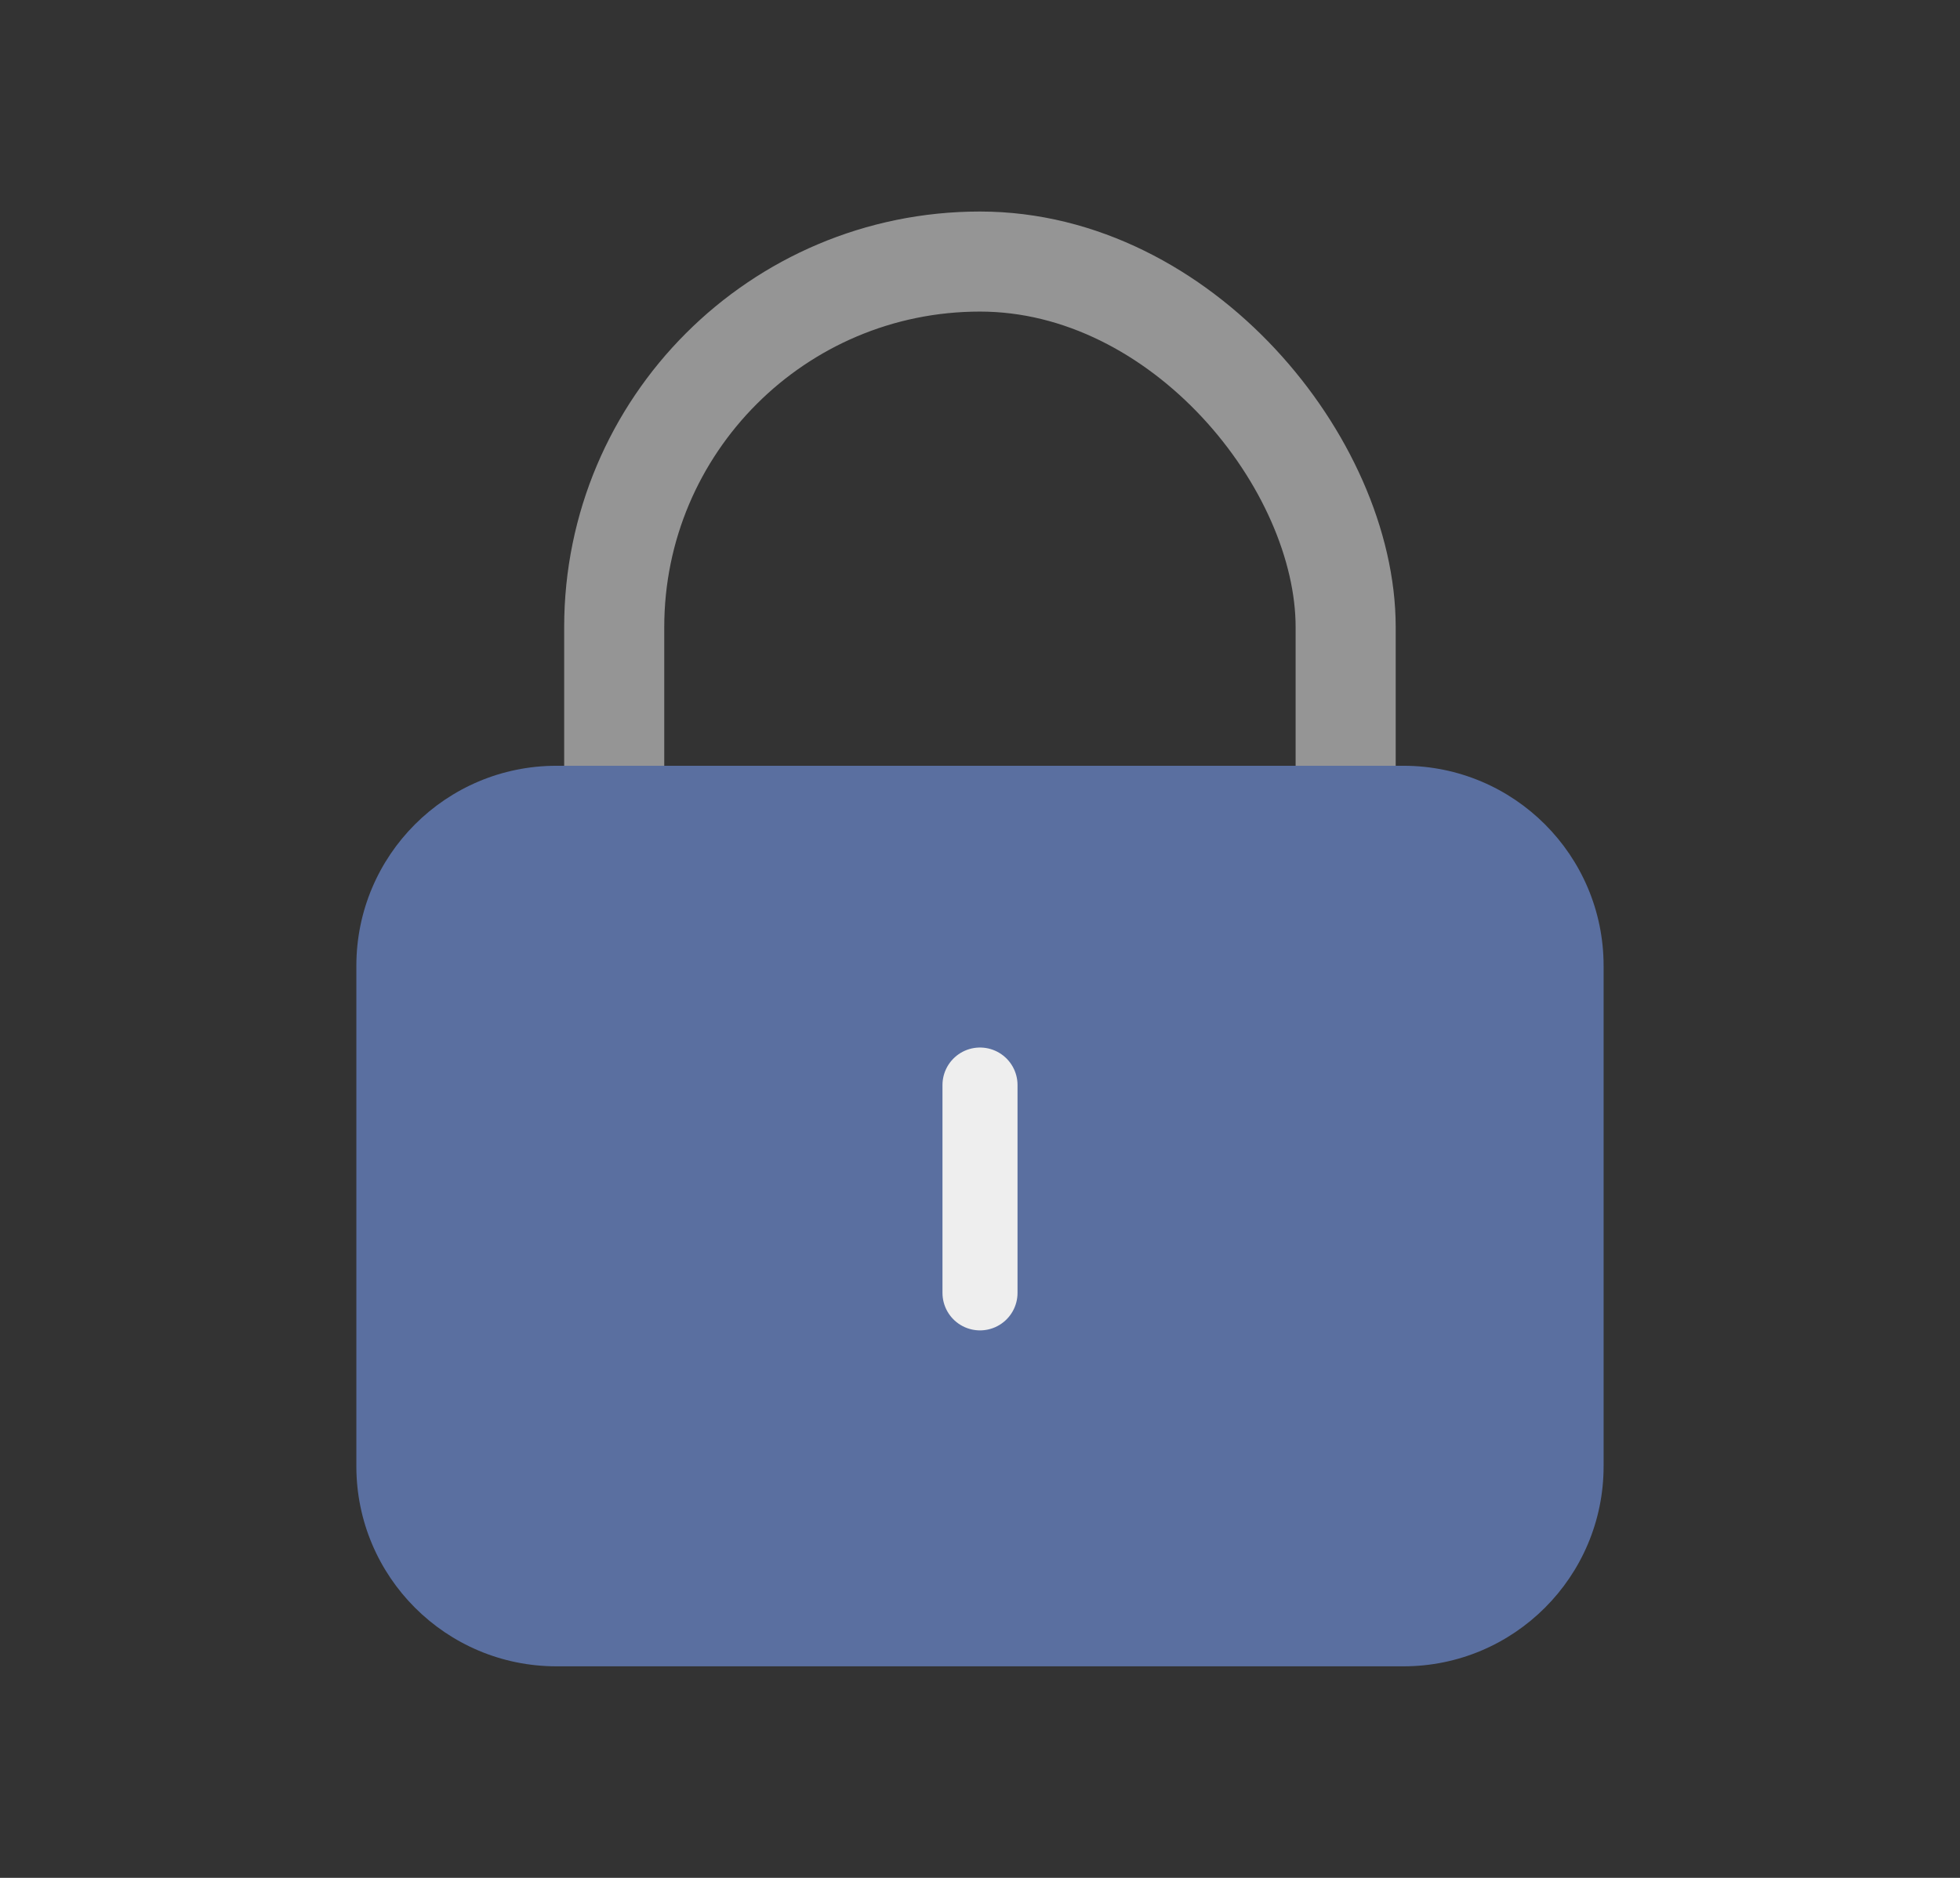
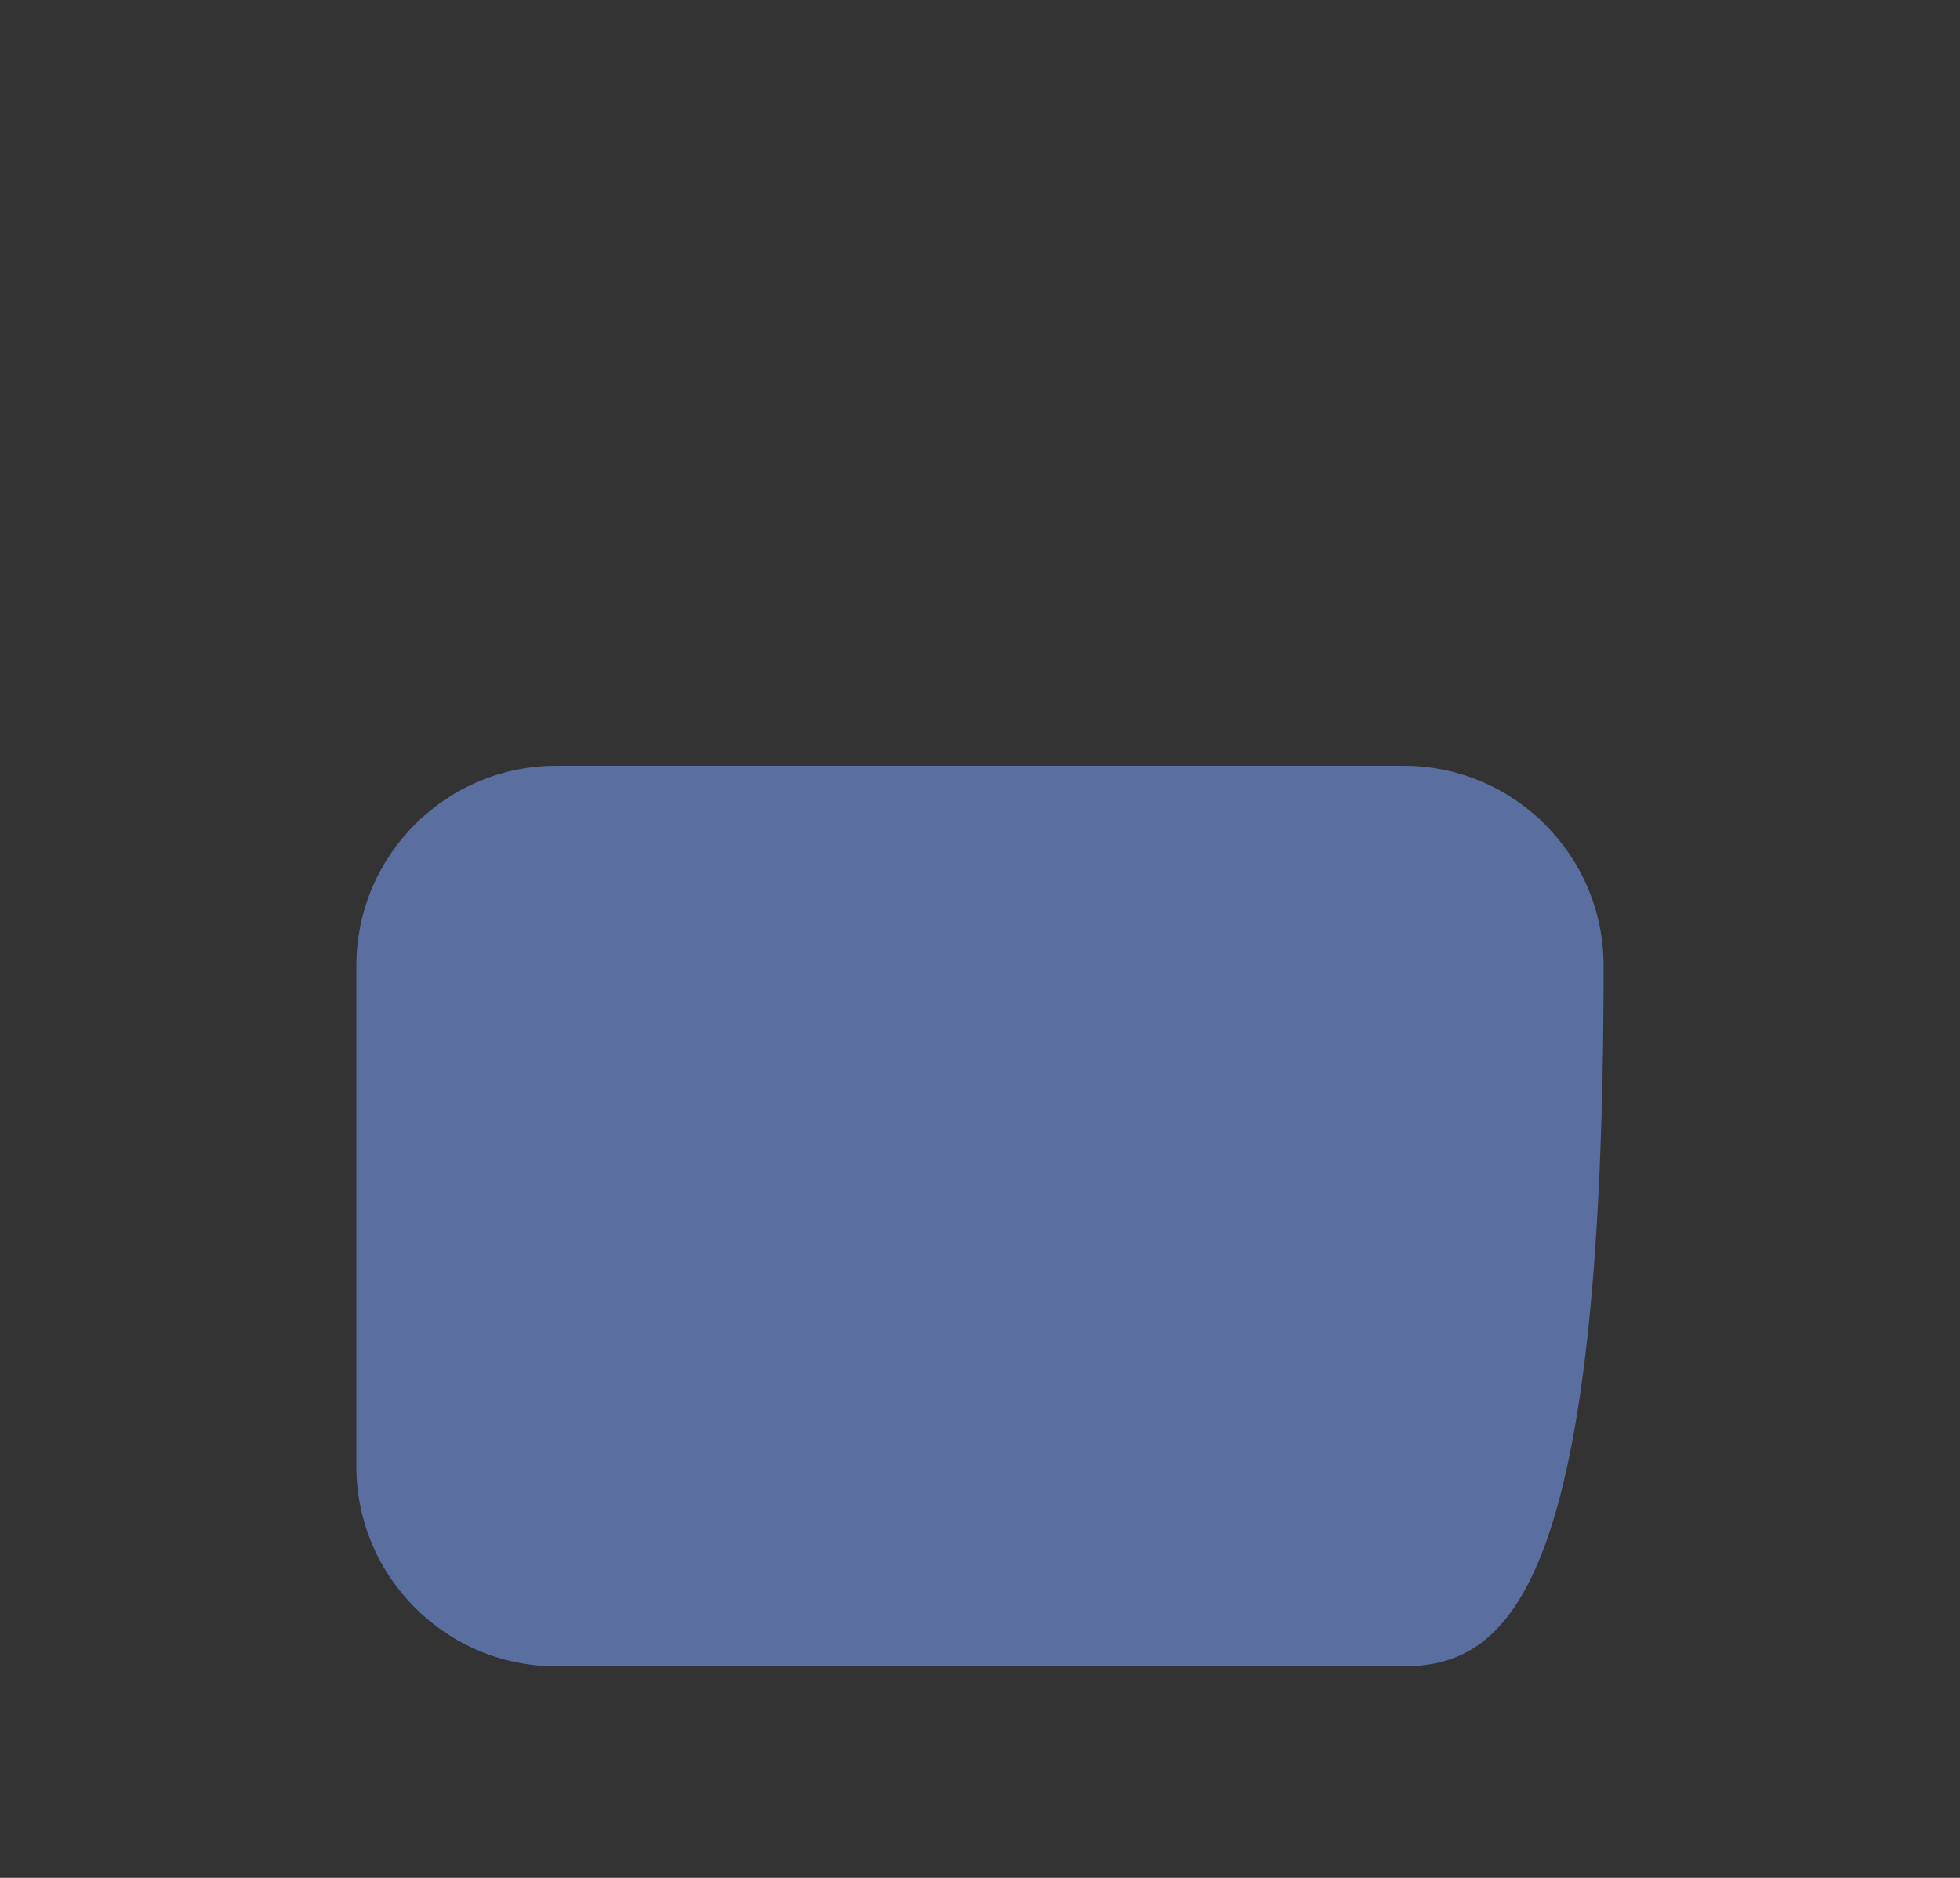
<svg xmlns="http://www.w3.org/2000/svg" width="48" height="46" viewBox="0 0 48 46" fill="none">
  <rect x="0" y="0" width="48" height="46" fill="#333333" stroke="none" />
-   <rect x="15.042" y="6.407" width="17.913" height="21.306" rx="8.956" stroke="#959595" stroke-width="2.451" />
-   <path d="M8.727 23.66C8.727 20.952 10.921 18.758 13.629 18.758H34.37C37.077 18.758 39.272 20.952 39.272 23.66V35.916C39.272 38.623 37.077 40.818 34.37 40.818H13.629C10.921 40.818 8.727 38.623 8.727 35.916V23.66Z" fill="#5A6FA0" />
-   <path d="M24 26.579V31.67" stroke="#EEEEEE" stroke-width="1.838" stroke-linecap="round" />
+   <path d="M8.727 23.66C8.727 20.952 10.921 18.758 13.629 18.758H34.37C37.077 18.758 39.272 20.952 39.272 23.66C39.272 38.623 37.077 40.818 34.37 40.818H13.629C10.921 40.818 8.727 38.623 8.727 35.916V23.66Z" fill="#5A6FA0" />
</svg>